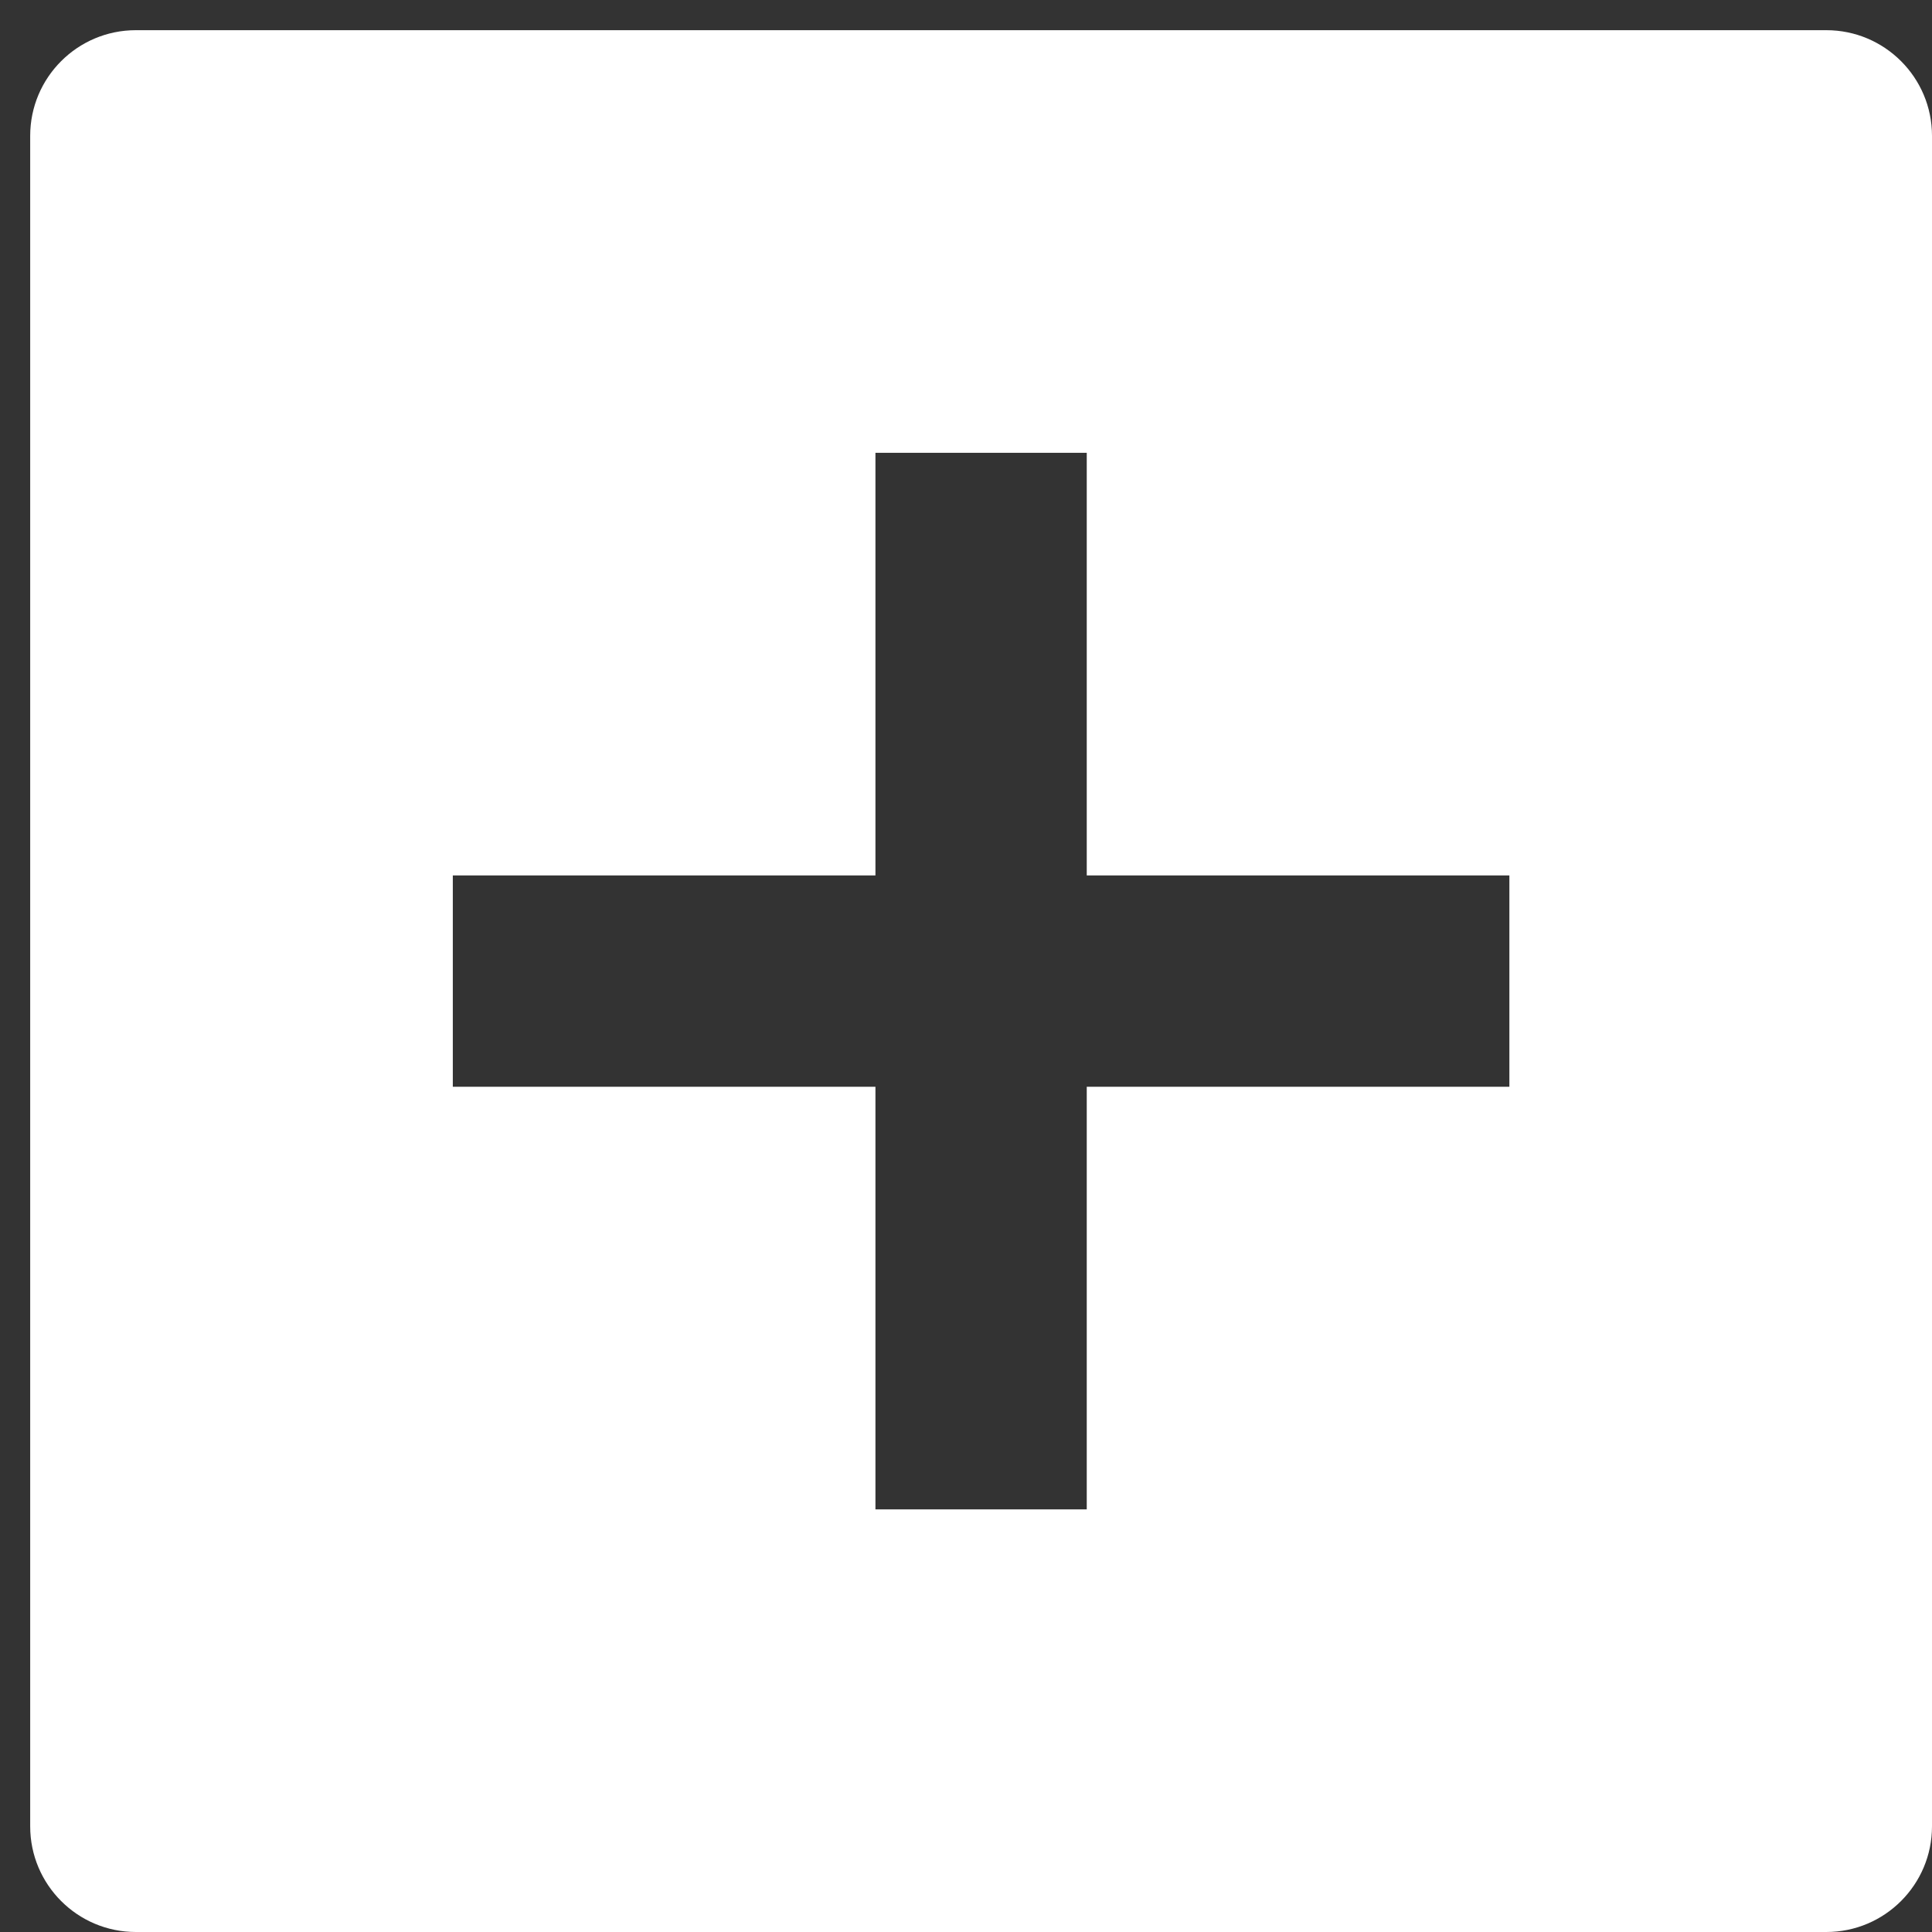
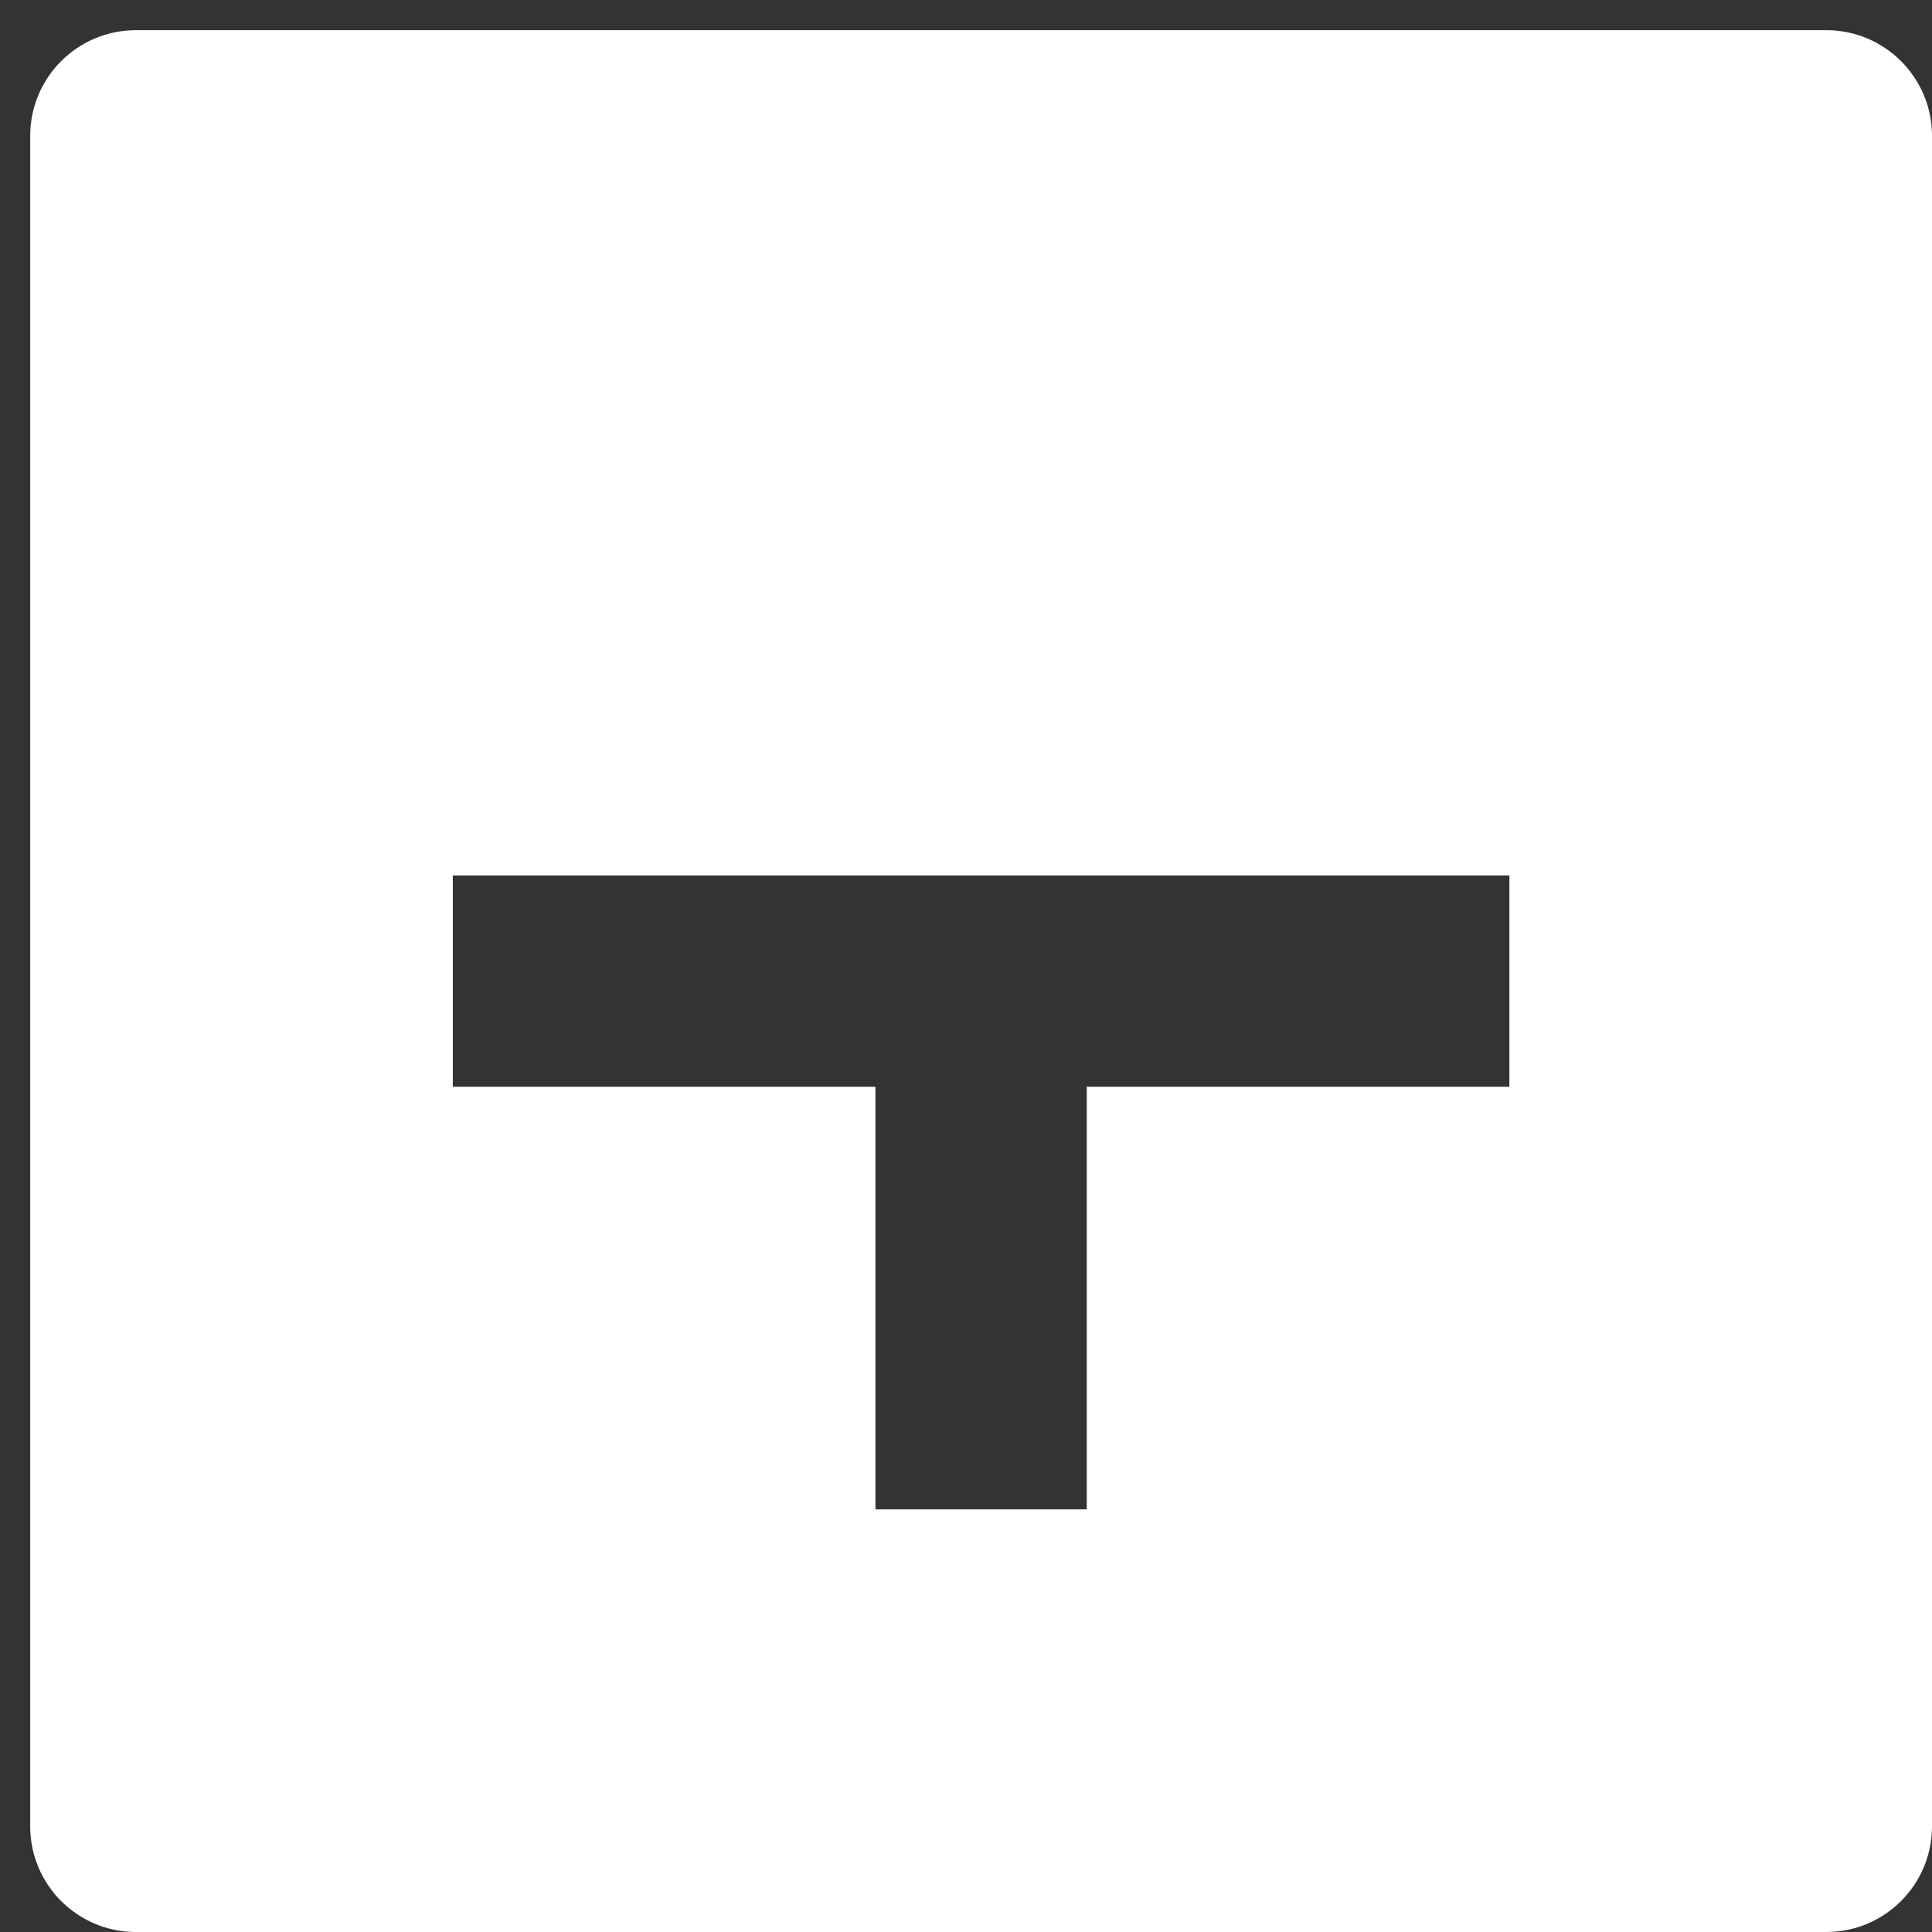
<svg xmlns="http://www.w3.org/2000/svg" width="32" height="32" viewBox="0 0 32 32" fill="none">
  <rect x="0" y="0" width="32" height="32" fill="#333333" stroke="none" />
-   <path d="M2.25 0.5H30.25C31.216 0.5 32 1.284 32 2.25V30.25C32 31.216 31.216 32 30.25 32H2.25C1.284 32 0.5 31.216 0.5 30.25V2.25C0.5 1.284 1.284 0.5 2.25 0.5ZM14.5 14.5H7.5V18H14.5V25H18V18H25V14.5H18V7.5H14.5V14.5Z" fill="white" />
+   <path d="M2.25 0.5H30.25C31.216 0.5 32 1.284 32 2.25V30.25C32 31.216 31.216 32 30.25 32H2.25C1.284 32 0.5 31.216 0.5 30.25V2.25C0.5 1.284 1.284 0.5 2.25 0.5ZM14.5 14.5H7.5V18H14.5V25H18V18H25V14.5H18V7.5V14.5Z" fill="white" />
</svg>